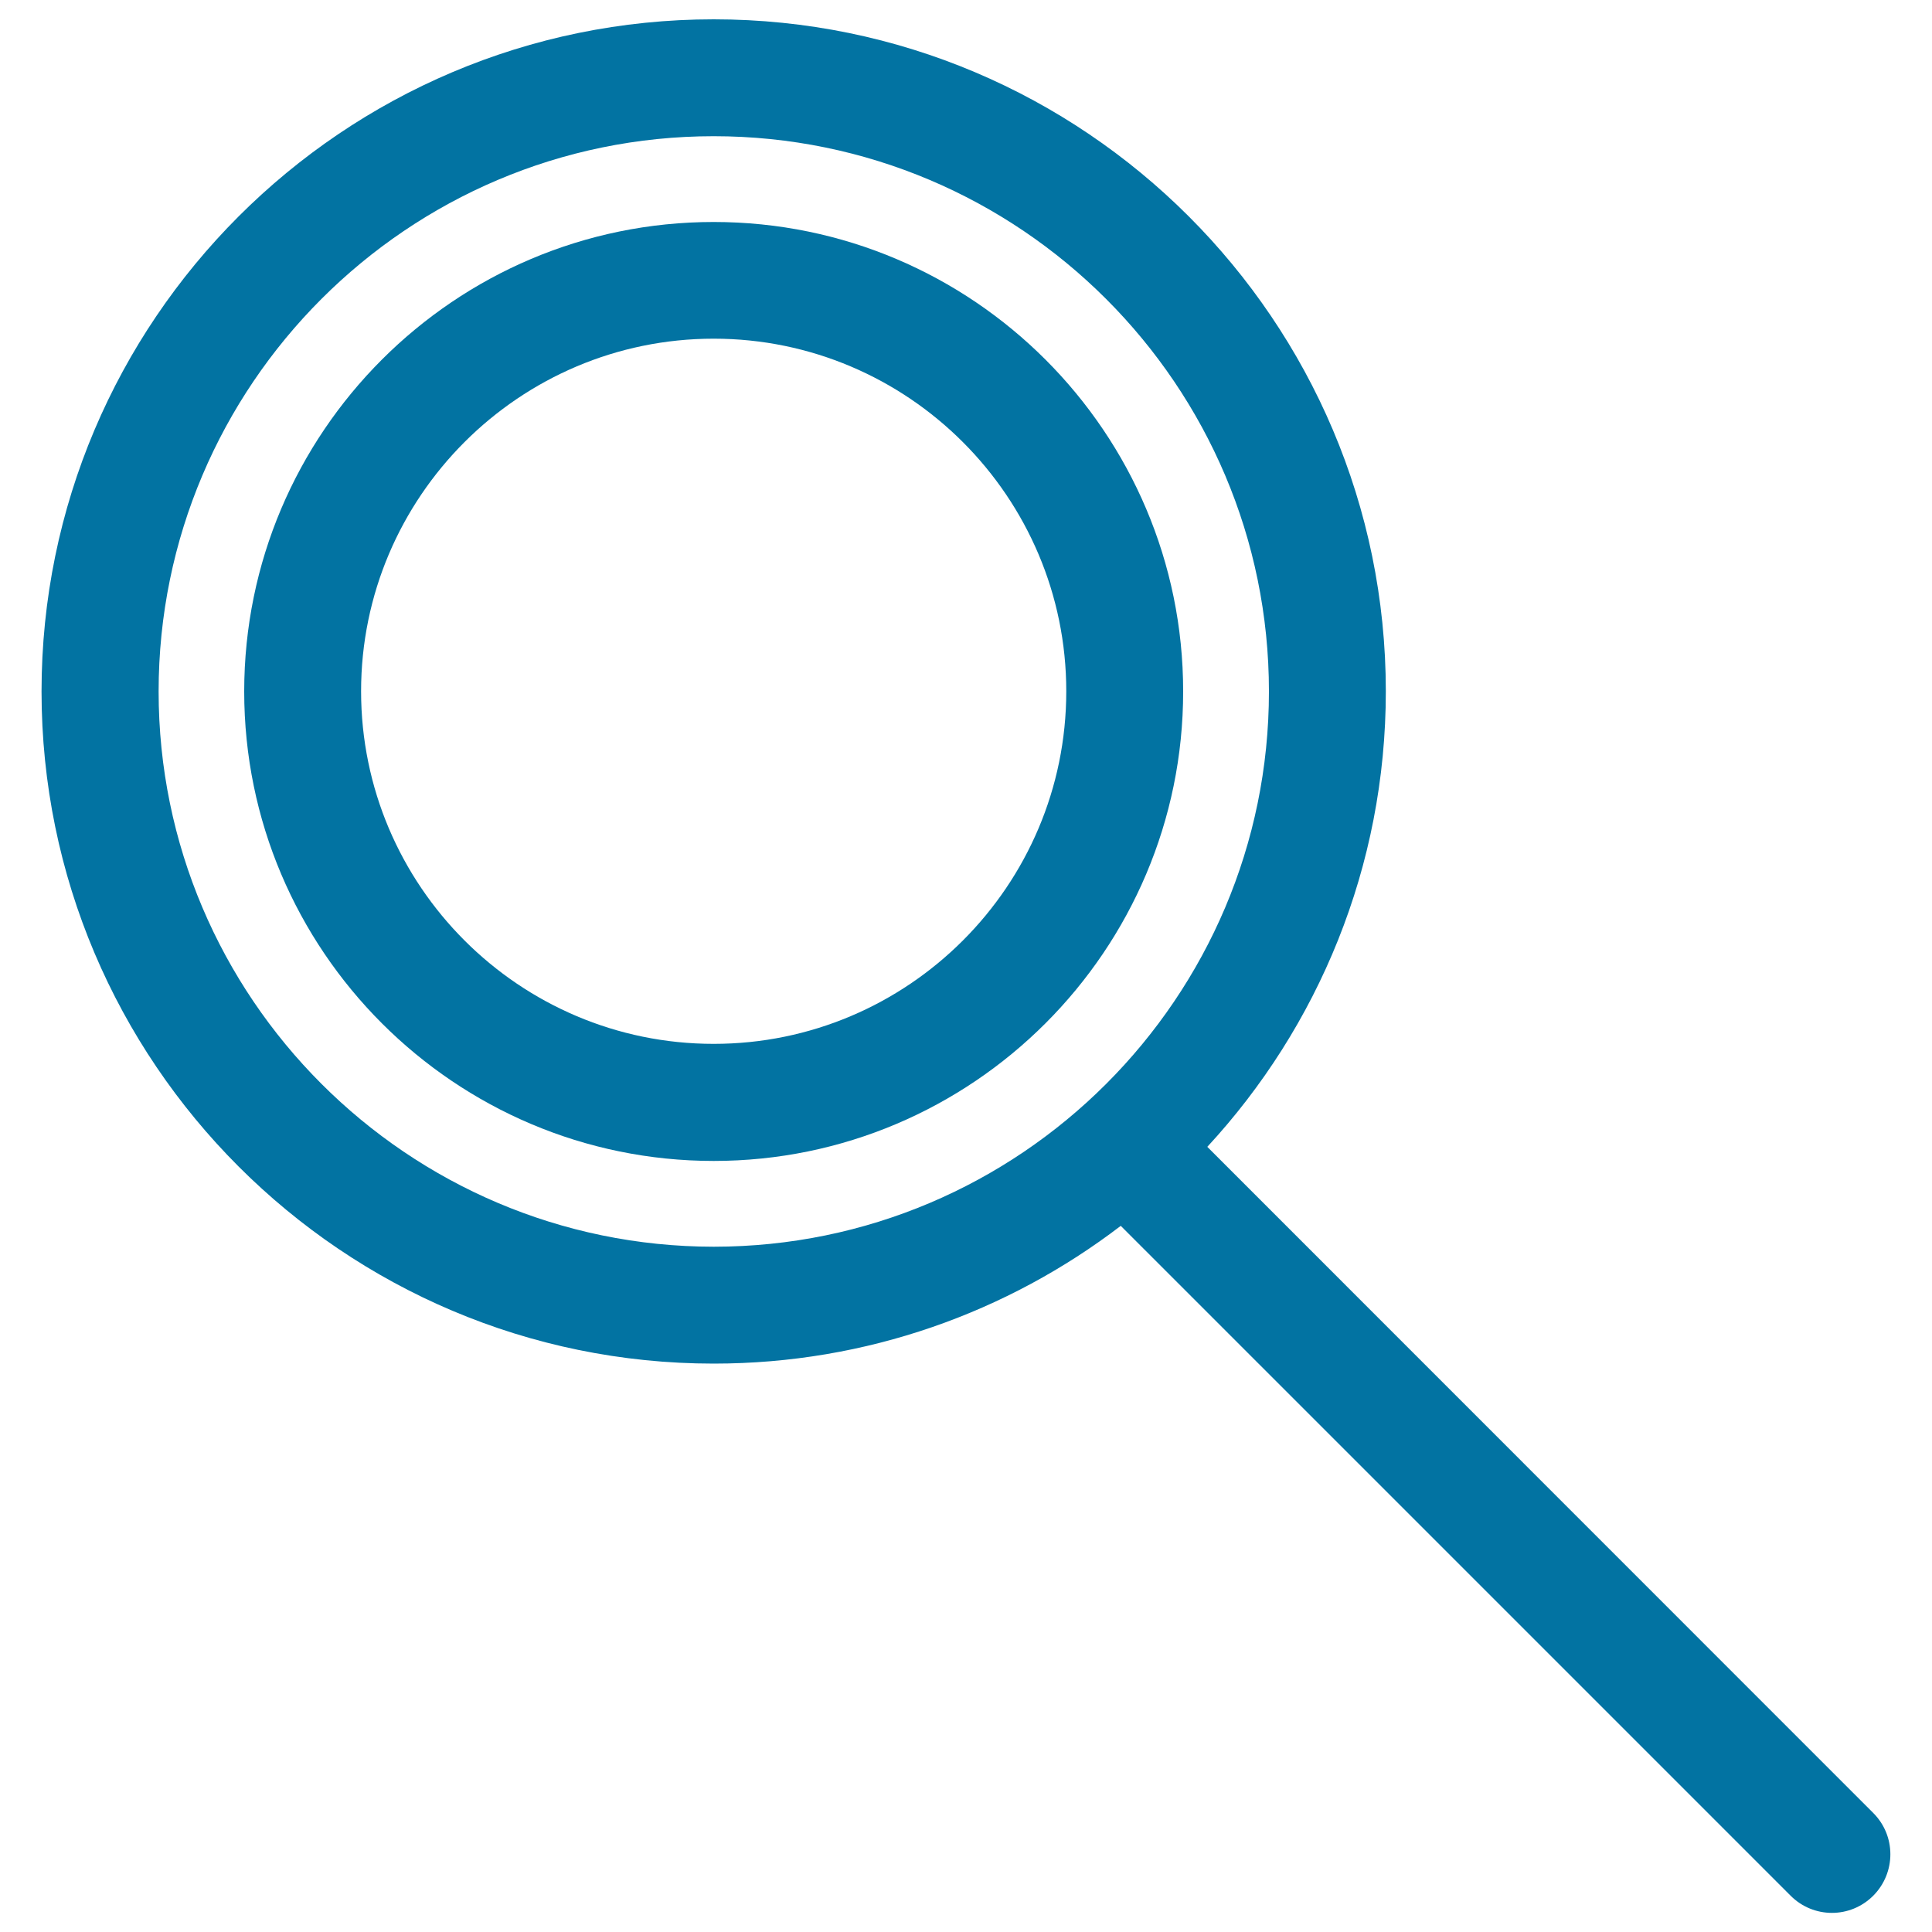
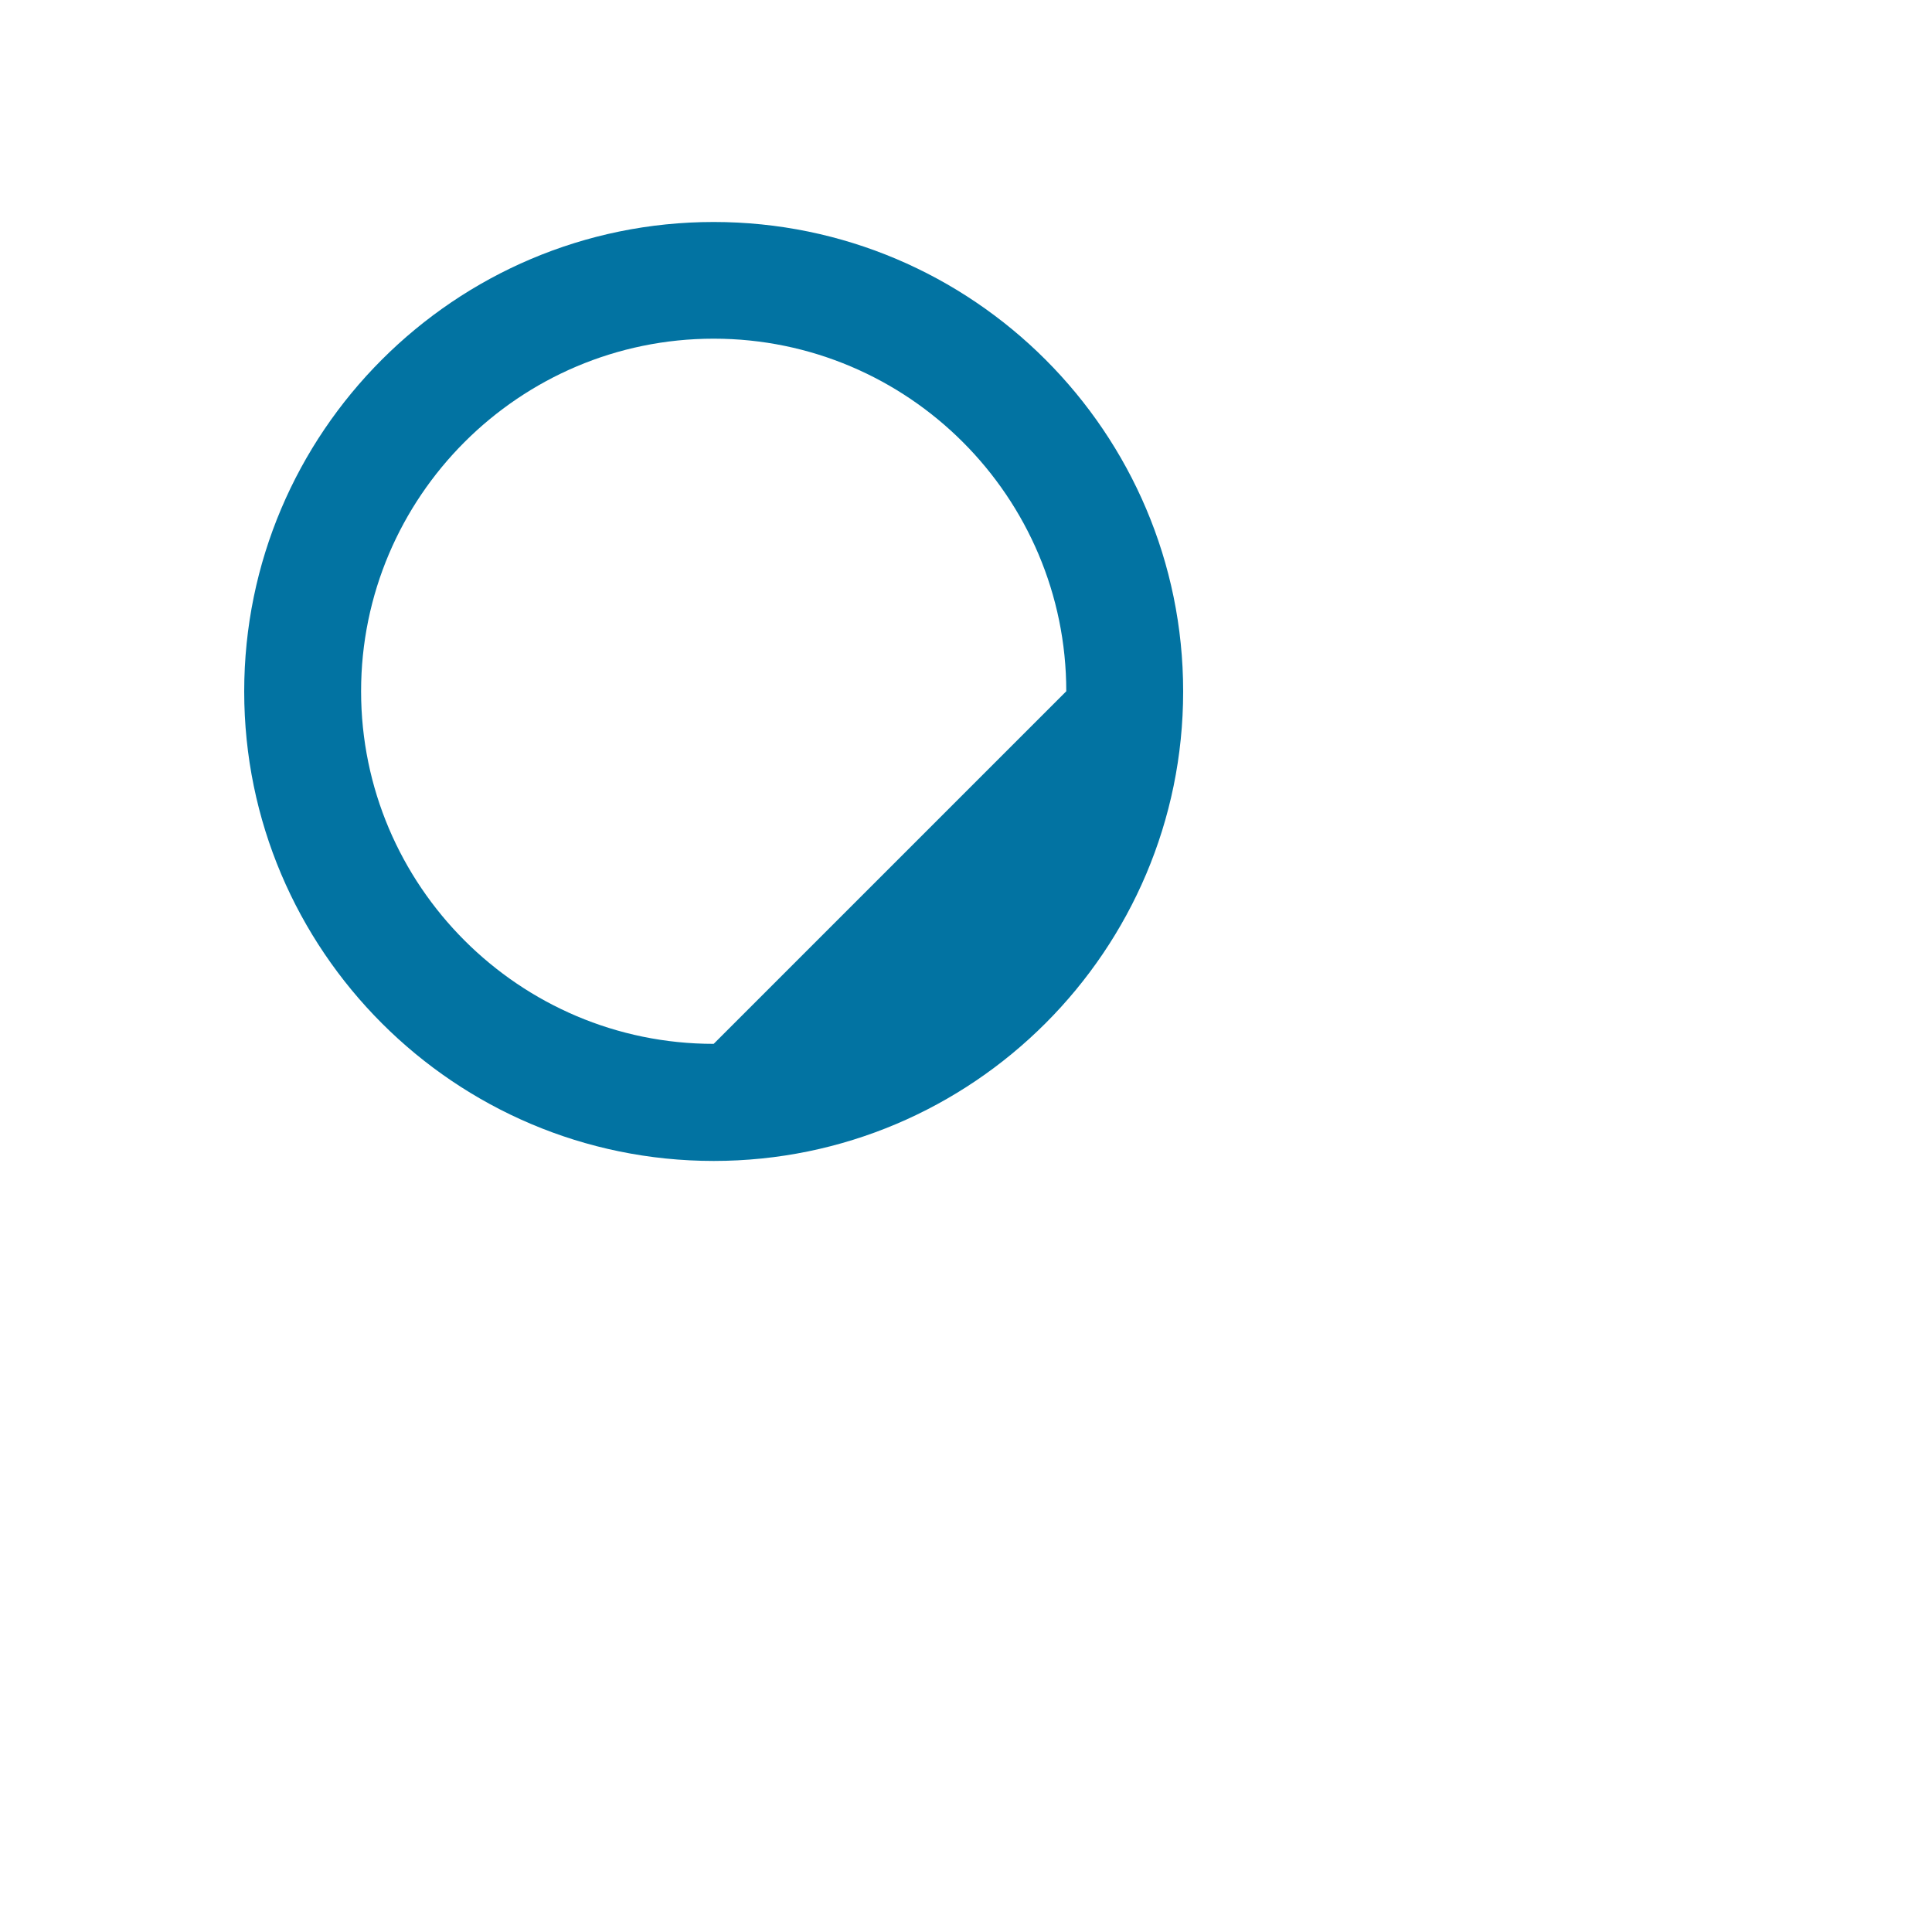
<svg xmlns="http://www.w3.org/2000/svg" viewBox="0 0 1000 1000" style="fill:#0273a2">
  <title>Magnifying Glass Search Button SVG icon</title>
  <g>
    <g>
-       <path d="M369.4,114.9c-134,0-243,109-243,243c0,134,109,243,243,243c134,0,243-109,243-243C612.4,223.9,503.4,114.9,369.4,114.9z M369.4,540.3c-100.6,0-182.5-81.9-182.5-182.5c0-100.6,81.9-182.5,182.5-182.5c100.6,0,182.5,81.9,182.5,182.5C551.9,458.5,470,540.3,369.4,540.3z" />
-       <path d="M969.6,938.4L624.9,593.6c57.3-62,92.4-144.9,92.4-235.8C717.3,166,561.2,10,369.4,10C177.6,10,21.5,166,21.5,357.9c0,191.8,156,347.9,347.9,347.9c79.2,0,152.2-26.6,210.7-71.3l346.7,346.7c5.9,5.9,13.6,8.9,21.4,8.9s15.5-3,21.4-8.9C981.4,969.3,981.4,950.2,969.6,938.4z M82.1,357.9C82.1,199.4,211,70.5,369.4,70.5c158.5,0,287.4,128.9,287.4,287.4c0,158.5-128.9,287.4-287.4,287.4C211,645.2,82.1,516.3,82.1,357.9z" />
+       <path d="M369.4,114.9c-134,0-243,109-243,243c0,134,109,243,243,243c134,0,243-109,243-243C612.4,223.9,503.4,114.9,369.4,114.9z M369.4,540.3c-100.6,0-182.5-81.9-182.5-182.5c0-100.6,81.9-182.5,182.5-182.5c100.6,0,182.5,81.9,182.5,182.5z" />
    </g>
  </g>
</svg>